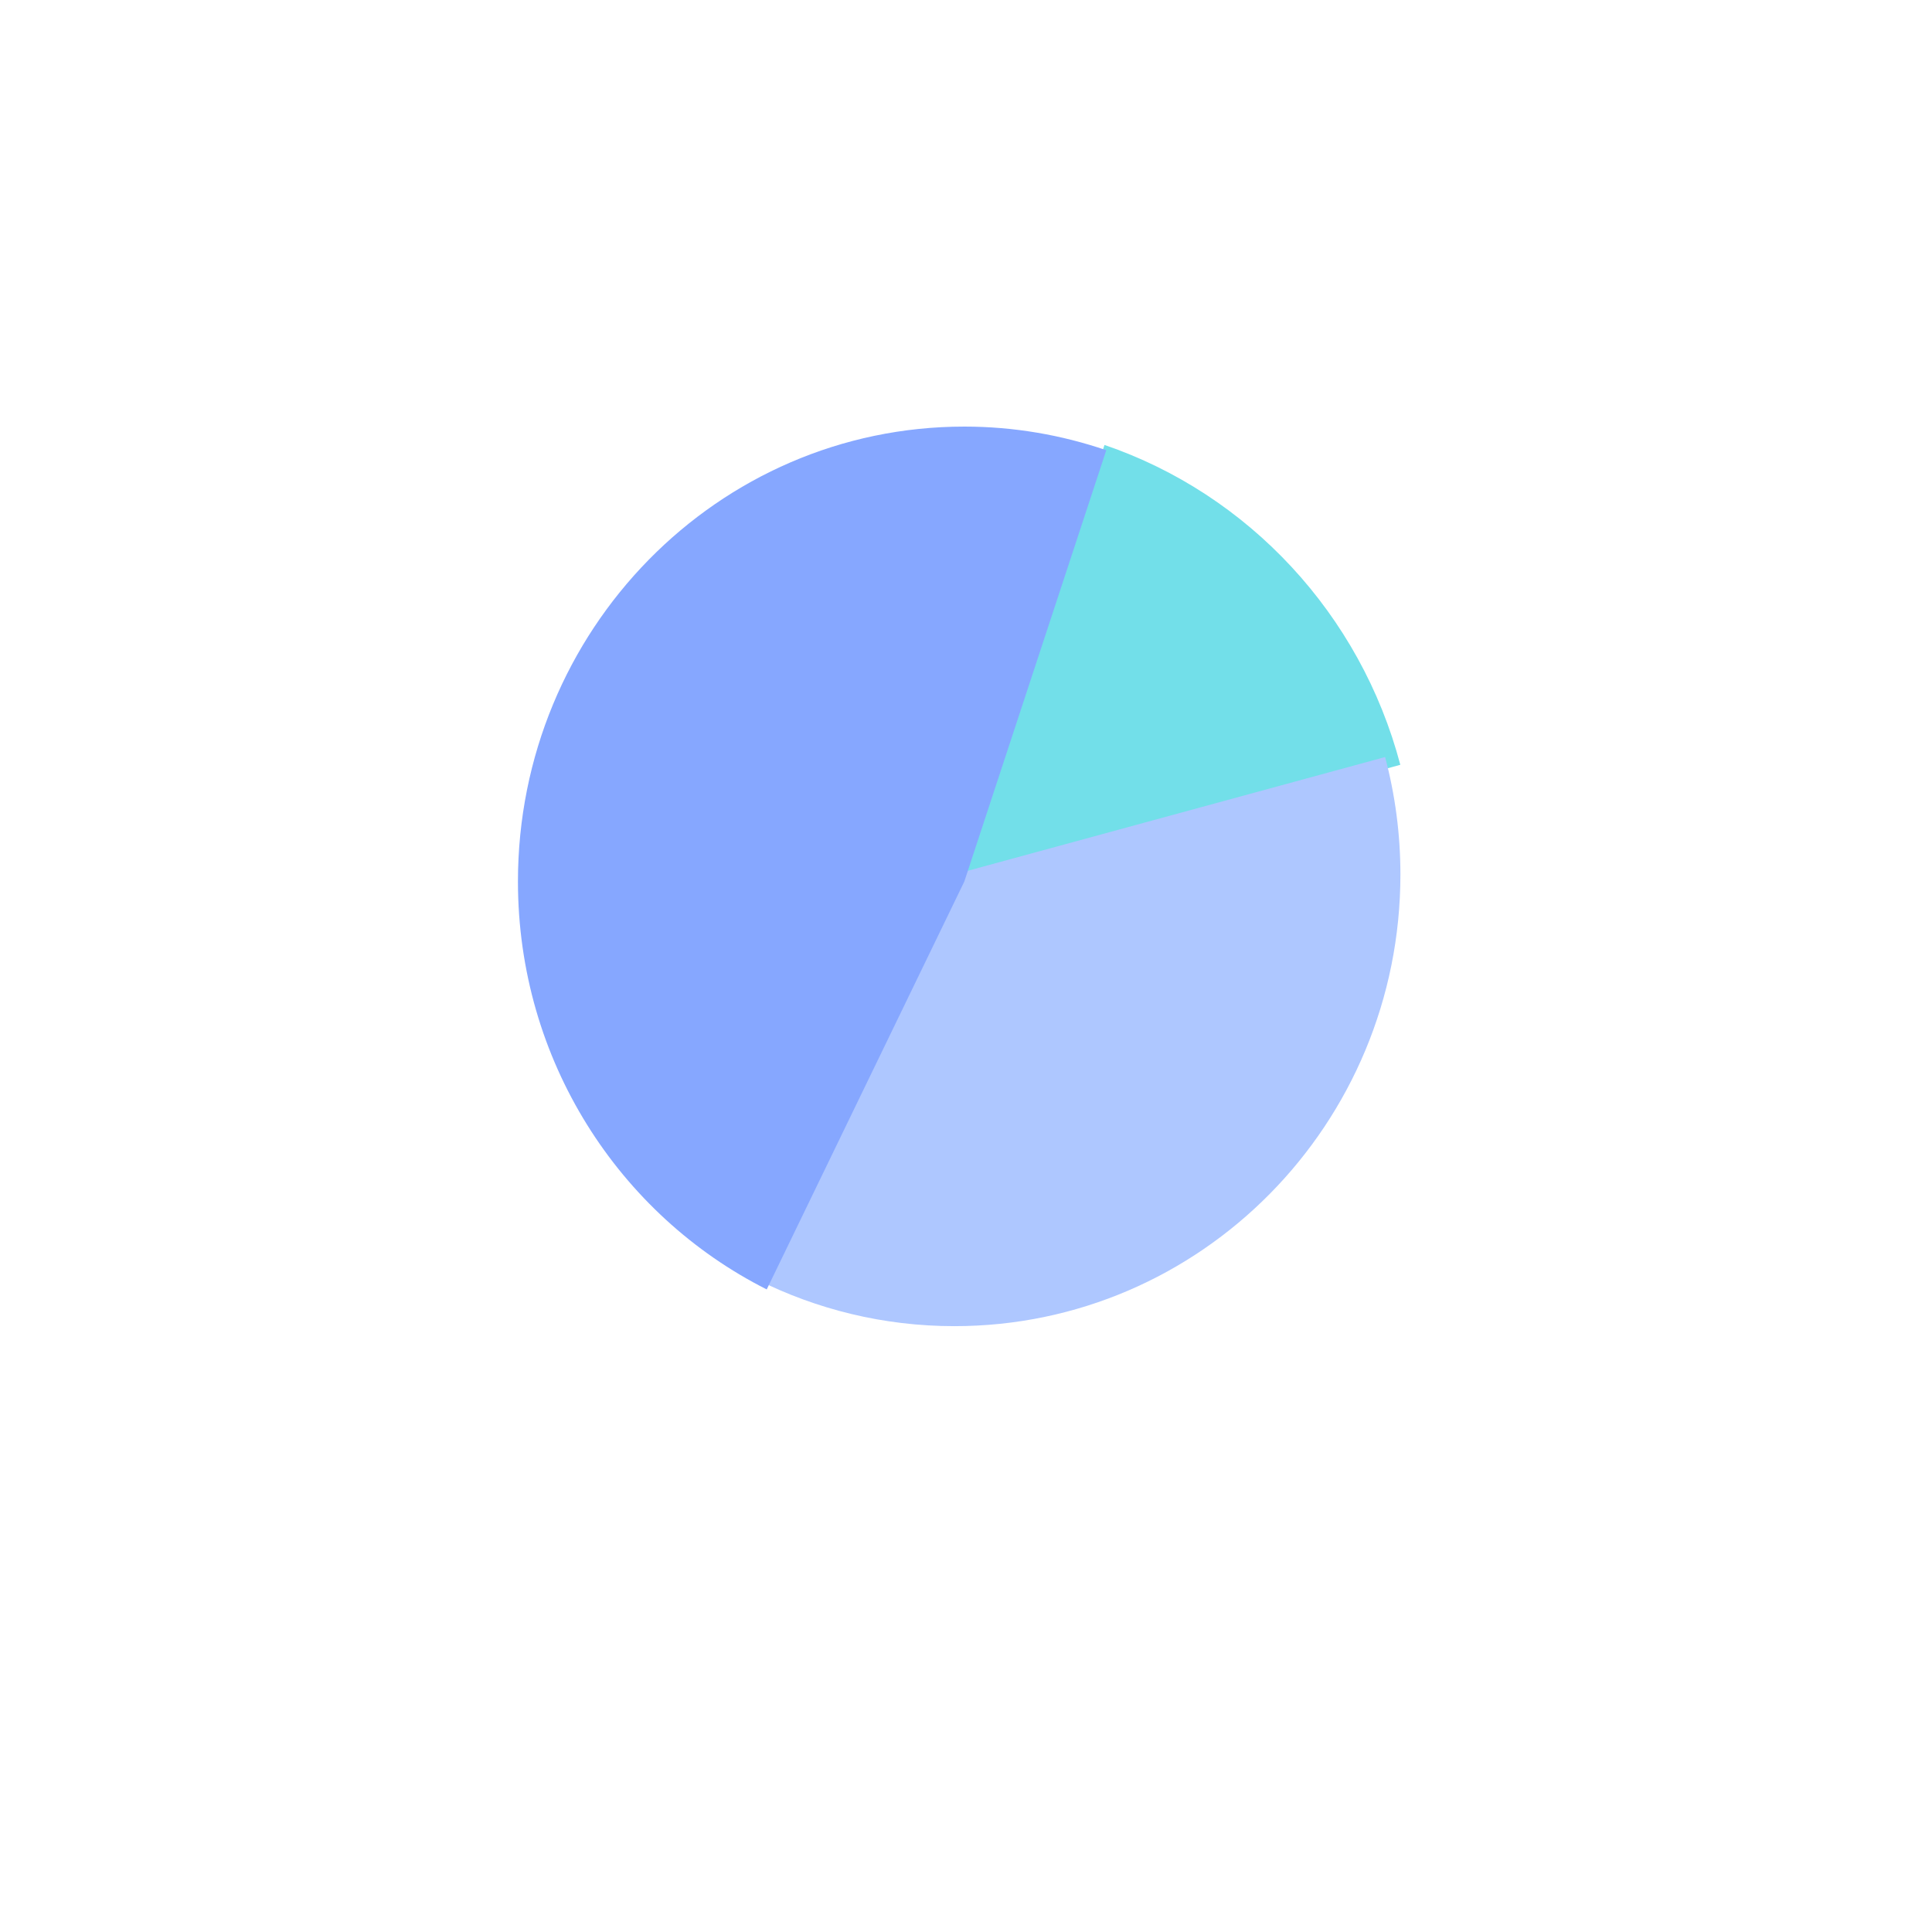
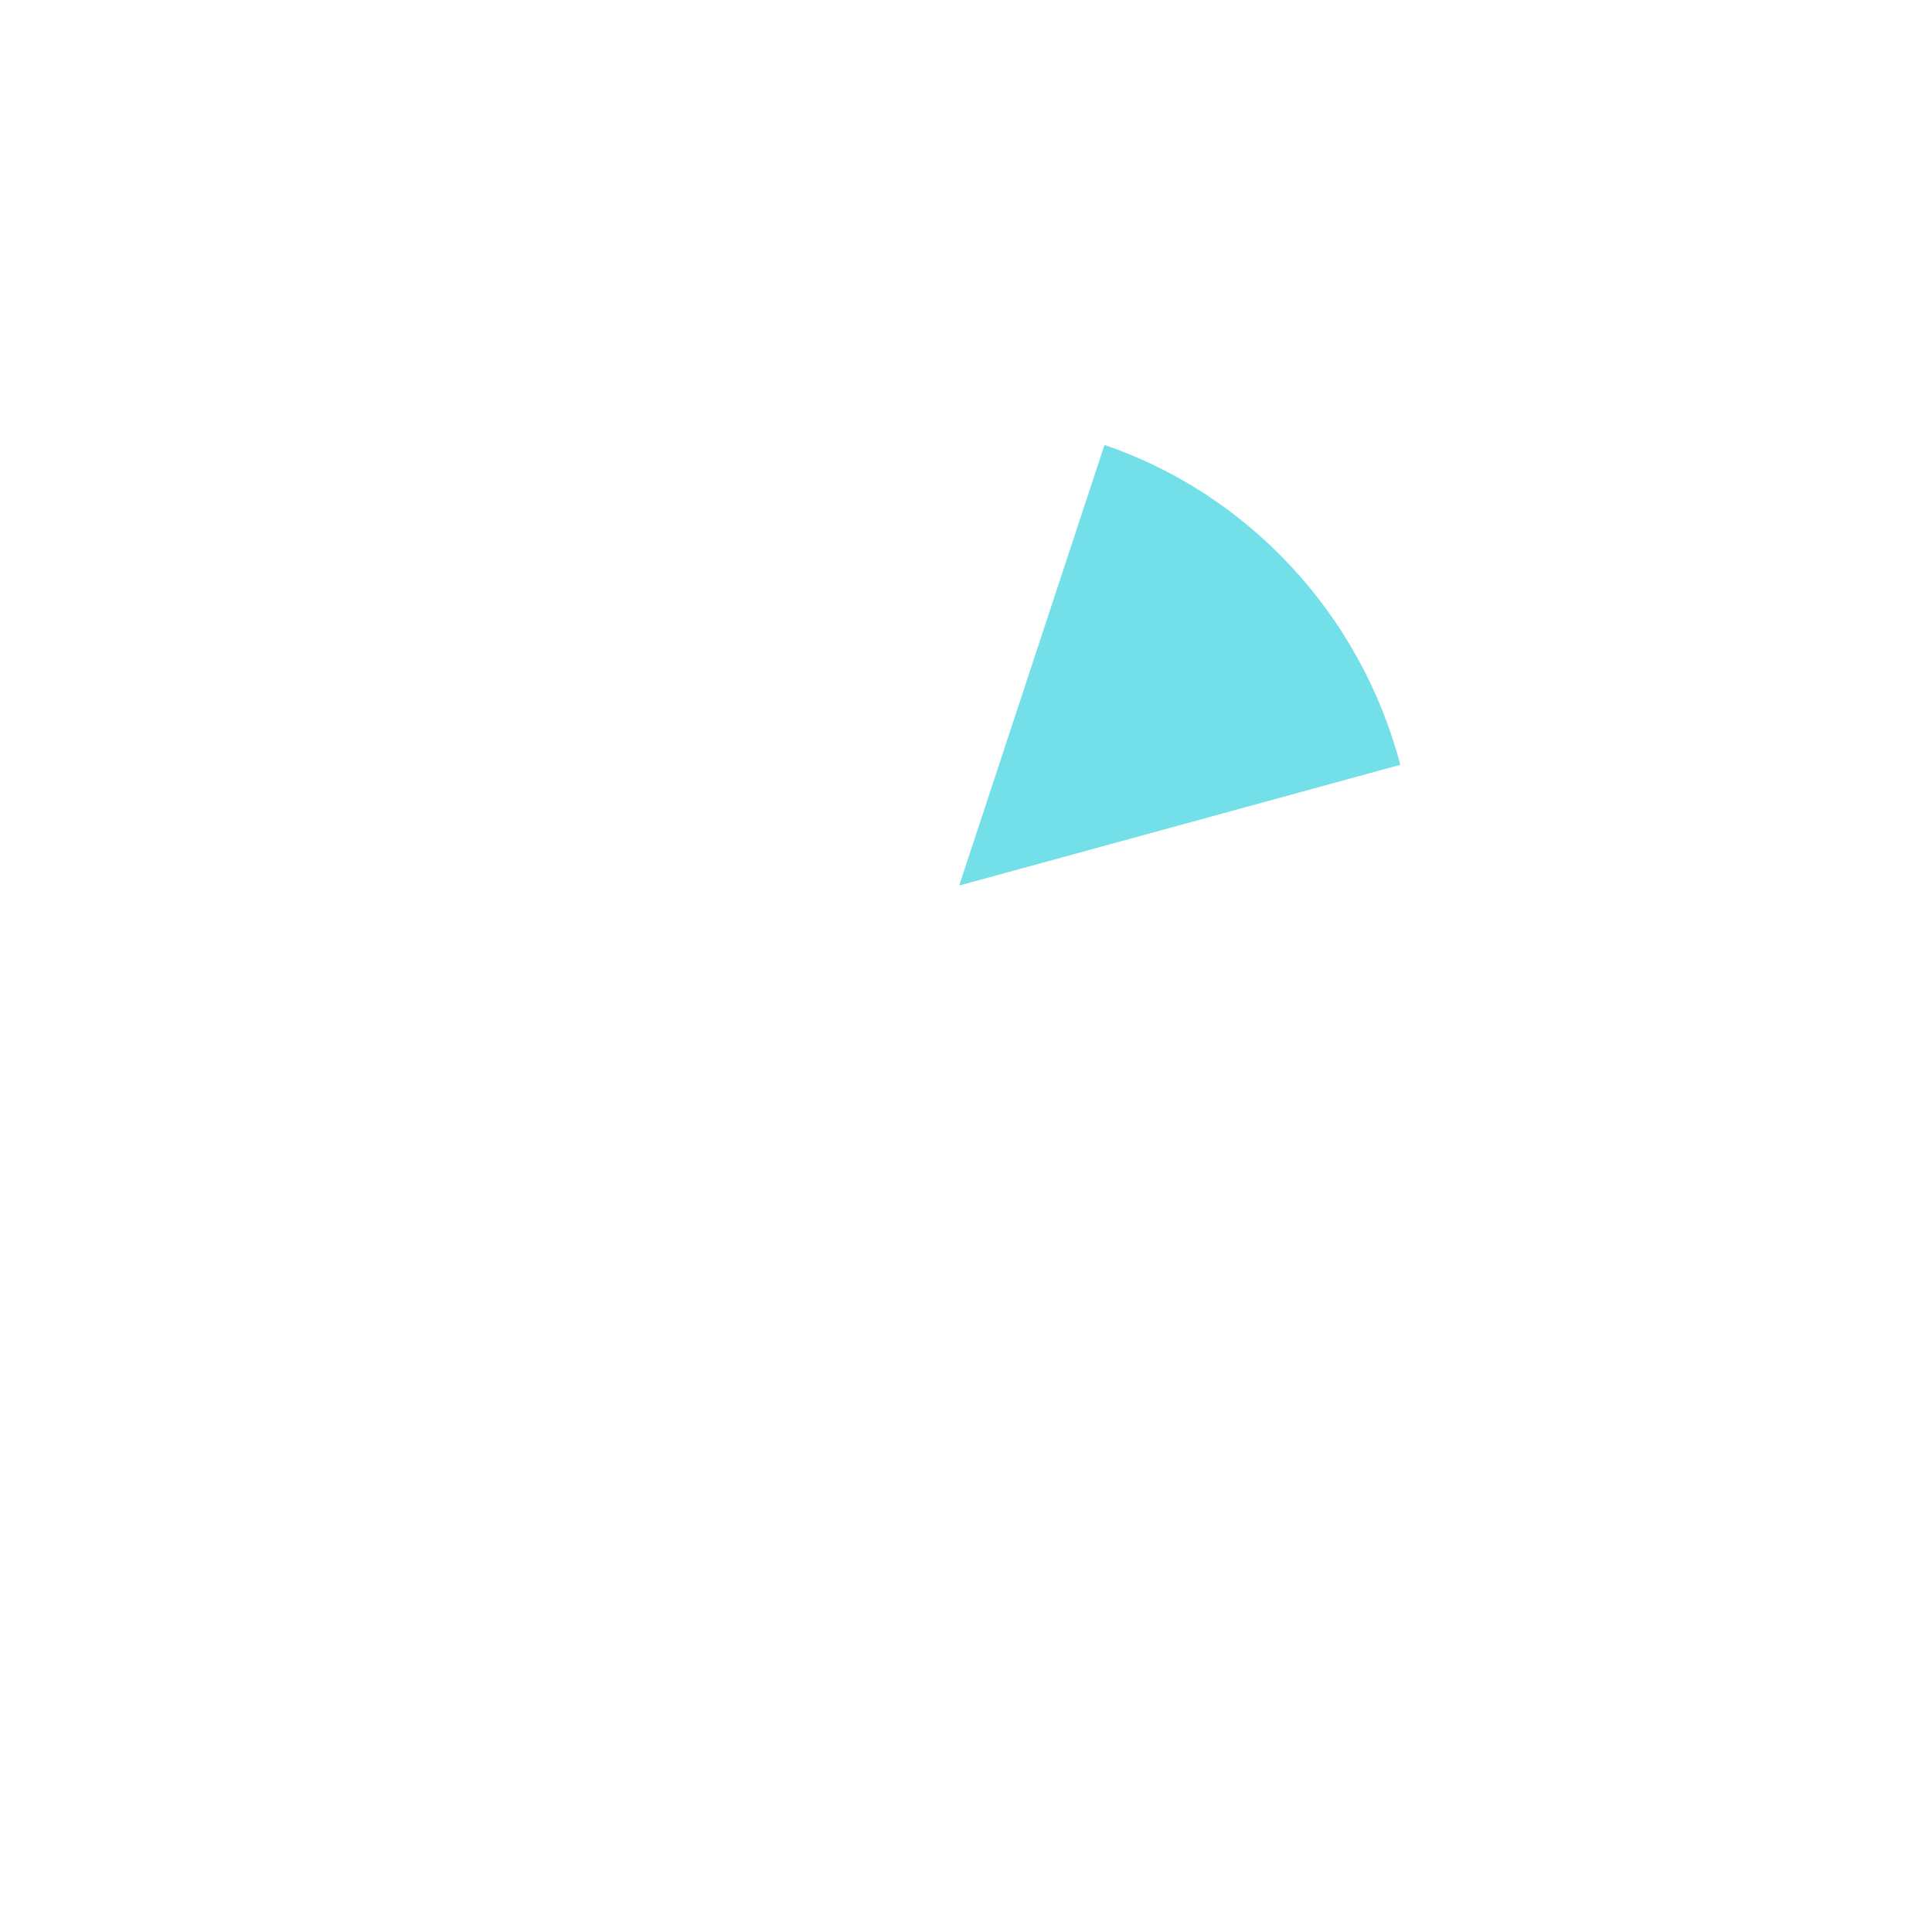
<svg xmlns="http://www.w3.org/2000/svg" width="101" height="101" viewBox="0 0 101 101" fill="none">
  <g filter="url(#filter0_d_293_1641)">
-     <path d="M50.651 76.038C67.265 76.038 80.734 62.598 80.734 46.019C80.734 29.44 67.265 16 50.651 16C34.036 16 20.567 29.44 20.567 46.019C20.567 62.598 34.036 76.038 50.651 76.038Z" fill="white" />
-   </g>
+     </g>
  <path d="M73.204 39.98C71.13 32.119 65.273 25.833 57.74 23.261L50.145 46.294L73.211 39.98H73.204Z" fill="#72DFE9" />
-   <path d="M49.893 45.713L39.571 66.889C42.684 68.448 46.186 69.328 49.893 69.328C62.773 69.328 73.21 58.757 73.21 45.713C73.21 43.594 72.93 41.536 72.41 39.576L49.893 45.713Z" fill="#AEC7FF" />
-   <path d="M57.833 23.536C55.499 22.74 53.007 22.301 50.413 22.301C37.523 22.301 27.077 32.946 27.077 46.082C27.077 55.437 32.375 63.523 40.083 67.408L50.413 46.082L57.833 23.536Z" fill="#86A7FF" />
  <defs>
    <filter id="filter0_d_293_1641" x="0.567" y="0" width="100.166" height="100.038" filterUnits="userSpaceOnUse" color-interpolation-filters="sRGB">
      <feFlood flood-opacity="0" result="BackgroundImageFix" />
      <feColorMatrix in="SourceAlpha" type="matrix" values="0 0 0 0 0 0 0 0 0 0 0 0 0 0 0 0 0 0 127 0" result="hardAlpha" />
      <feOffset dy="4" />
      <feGaussianBlur stdDeviation="10" />
      <feComposite in2="hardAlpha" operator="out" />
      <feColorMatrix type="matrix" values="0 0 0 0 0 0 0 0 0 0 0 0 0 0 0 0 0 0 0.1 0" />
      <feBlend mode="normal" in2="BackgroundImageFix" result="effect1_dropShadow_293_1641" />
      <feBlend mode="normal" in="SourceGraphic" in2="effect1_dropShadow_293_1641" result="shape" />
    </filter>
  </defs>
</svg>